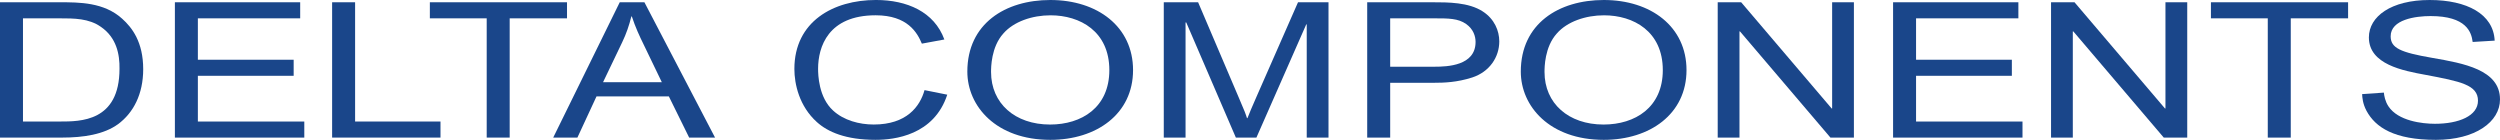
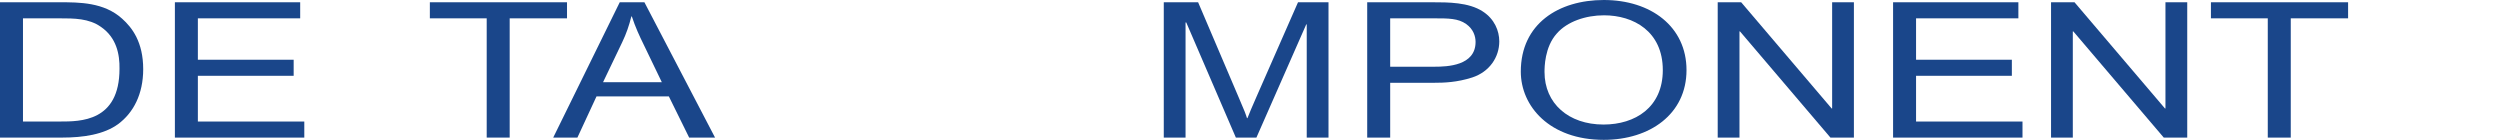
<svg xmlns="http://www.w3.org/2000/svg" version="1.1" id="Ebene_1" width="423.317" height="23.68" viewBox="0 0 423.317 23.68" overflow="visible" enable-background="new 0 0 423.317 23.68" xml:space="preserve">
  <g>
    <path fill="#1A468A" d="M0,0.384h10.117c3.318,0,7.496,0,10.568,2.784c1.679,1.504,3.563,3.937,3.563,8.544   c0,4.256-1.679,7.392-4.219,9.28c-2.417,1.792-5.98,2.304-9.462,2.304H0V0.384z M3.891,20.576h6.267   c3.44,0,10.076,0.032,10.076-8.928c0.041-2.433-0.492-5.28-3.154-7.104c-2.048-1.439-4.506-1.439-7.045-1.439H3.891V20.576z" />
    <path fill="#1A468A" d="M29.613,0.384h21.217v2.721H33.504v7.008h16.22v2.72h-16.22v7.744h18.022v2.72H29.613V0.384z" />
-     <path fill="#1A468A" d="M56.237,0.384h3.891v20.192h14.459v2.72h-18.35V0.384z" />
    <path fill="#1A468A" d="M82.411,3.104h-9.625V0.384h23.224v2.721h-9.708v20.191h-3.891V3.104z" />
    <path fill="#1A468A" d="M104.938,0.384h4.178l11.96,22.912h-4.383l-3.44-6.976h-12.247l-3.236,6.976h-4.096L104.938,0.384z    M102.112,13.92h9.953l-3.072-6.368c-0.737-1.504-1.393-2.911-2.007-4.768h-0.082c-0.368,1.504-0.86,2.944-1.556,4.384   L102.112,13.92z" />
-     <path fill="#1A468A" d="M160.397,16.032c-2.253,6.88-8.97,7.647-12.124,7.647c-5.079,0-8.11-1.344-9.953-3.008   c-2.99-2.688-3.81-6.432-3.81-8.992c0-8.063,6.636-11.68,13.804-11.68c5.243,0,9.871,1.984,11.592,6.688l-3.81,0.704   c-0.778-1.856-2.416-4.801-7.823-4.801c-8.069,0-9.748,5.376-9.748,9.057c0,0.991,0.081,4.832,2.539,7.071   c1.803,1.664,4.424,2.368,6.882,2.368c5.57,0,7.823-3.04,8.602-5.824L160.397,16.032z" />
-     <path fill="#1A468A" d="M177.847,0c7.987,0,14.009,4.512,14.009,11.872c0,7.424-6.186,11.808-14.009,11.808   c-9.175,0-14.05-5.695-14.05-11.552C163.797,4,170.228,0,177.847,0z M177.806,21.088c5.366,0,10.035-2.912,10.035-9.216   c0-6.56-4.956-9.28-9.953-9.28c-3.113,0-6.227,1.057-7.987,3.072c-2.089,2.304-2.089,5.792-2.089,6.528   C167.812,17.504,171.866,21.088,177.806,21.088z" />
    <path fill="#1A468A" d="M197.057,0.384h5.816l6.922,16.225c0.983,2.271,1.146,2.72,1.352,3.392h0.082   c0.491-1.248,0.614-1.504,1.557-3.68l7.004-15.937h5.161v22.912h-3.686V4.128h-0.082l-8.438,19.168h-3.481l-8.397-19.487h-0.122   v19.487h-3.687V0.384z" />
    <path fill="#1A468A" d="M231.504,0.384h11.059c2.621,0,6.104,0,8.479,1.536c2.008,1.28,2.826,3.296,2.826,5.088   c0,2.656-1.639,5.152-4.588,6.112c-2.58,0.832-4.791,0.896-6.389,0.896h-7.496v9.28h-3.891V0.384z M235.395,11.296h7.537   c2.129,0,6.922-0.16,6.922-4.191c0-0.96-0.369-2.177-1.598-3.04c-1.352-0.96-2.99-0.96-5.406-0.96h-7.455V11.296z" />
    <path fill="#1A468A" d="M271.563,0c7.986,0,14.008,4.512,14.008,11.872c0,7.424-6.186,11.808-14.008,11.808   c-9.176,0-14.051-5.695-14.051-11.552C257.512,4,263.944,0,271.563,0z M271.522,21.088c5.365,0,10.035-2.912,10.035-9.216   c0-6.56-4.957-9.28-9.953-9.28c-3.113,0-6.227,1.057-7.988,3.072c-2.088,2.304-2.088,5.792-2.088,6.528   C261.528,17.504,265.583,21.088,271.522,21.088z" />
    <path fill="#1A468A" d="M290.854,0.384h3.973l15.32,17.984h0.082V0.384h3.686v22.912h-3.973l-15.32-17.983h-0.082v17.983h-3.686   V0.384z" />
    <path fill="#1A468A" d="M320.549,0.384h21.217v2.721H324.44v7.008h16.221v2.72H324.44v7.744h18.023v2.72h-21.914V0.384z" />
    <path fill="#1A468A" d="M347.297,0.384h3.973l15.318,17.984h0.082V0.384h3.688v22.912h-3.975L351.065,5.313h-0.082v17.983h-3.686   V0.384z" />
    <path fill="#1A468A" d="M383.995,3.104h-9.625V0.384h23.225v2.721h-9.707v20.191h-3.893V3.104z" />
-     <path fill="#1A468A" d="M403.655,15.68c0.041,0.513,0.205,1.473,0.779,2.336c1.639,2.464,5.693,2.944,7.863,2.944   c4.057,0,7.291-1.344,7.291-3.904c0-2.688-2.949-3.264-8.887-4.384c-3.811-0.704-9.586-1.76-9.586-6.336   c0-3.552,3.77-6.336,10.281-6.336c6.309,0,10.814,2.368,11.018,6.88l-3.727,0.225c-0.205-1.664-1.064-4.385-7.127-4.385   c-2.539,0-6.758,0.576-6.758,3.425c0,1.983,1.637,2.72,7.004,3.647c5.365,0.928,11.51,2.016,11.51,7.04   c0,3.808-4.178,6.848-10.855,6.848c-7.045,0-10.24-2.111-11.756-4.928c-0.654-1.248-0.695-2.208-0.736-2.816L403.655,15.68z" />
  </g>
</svg>